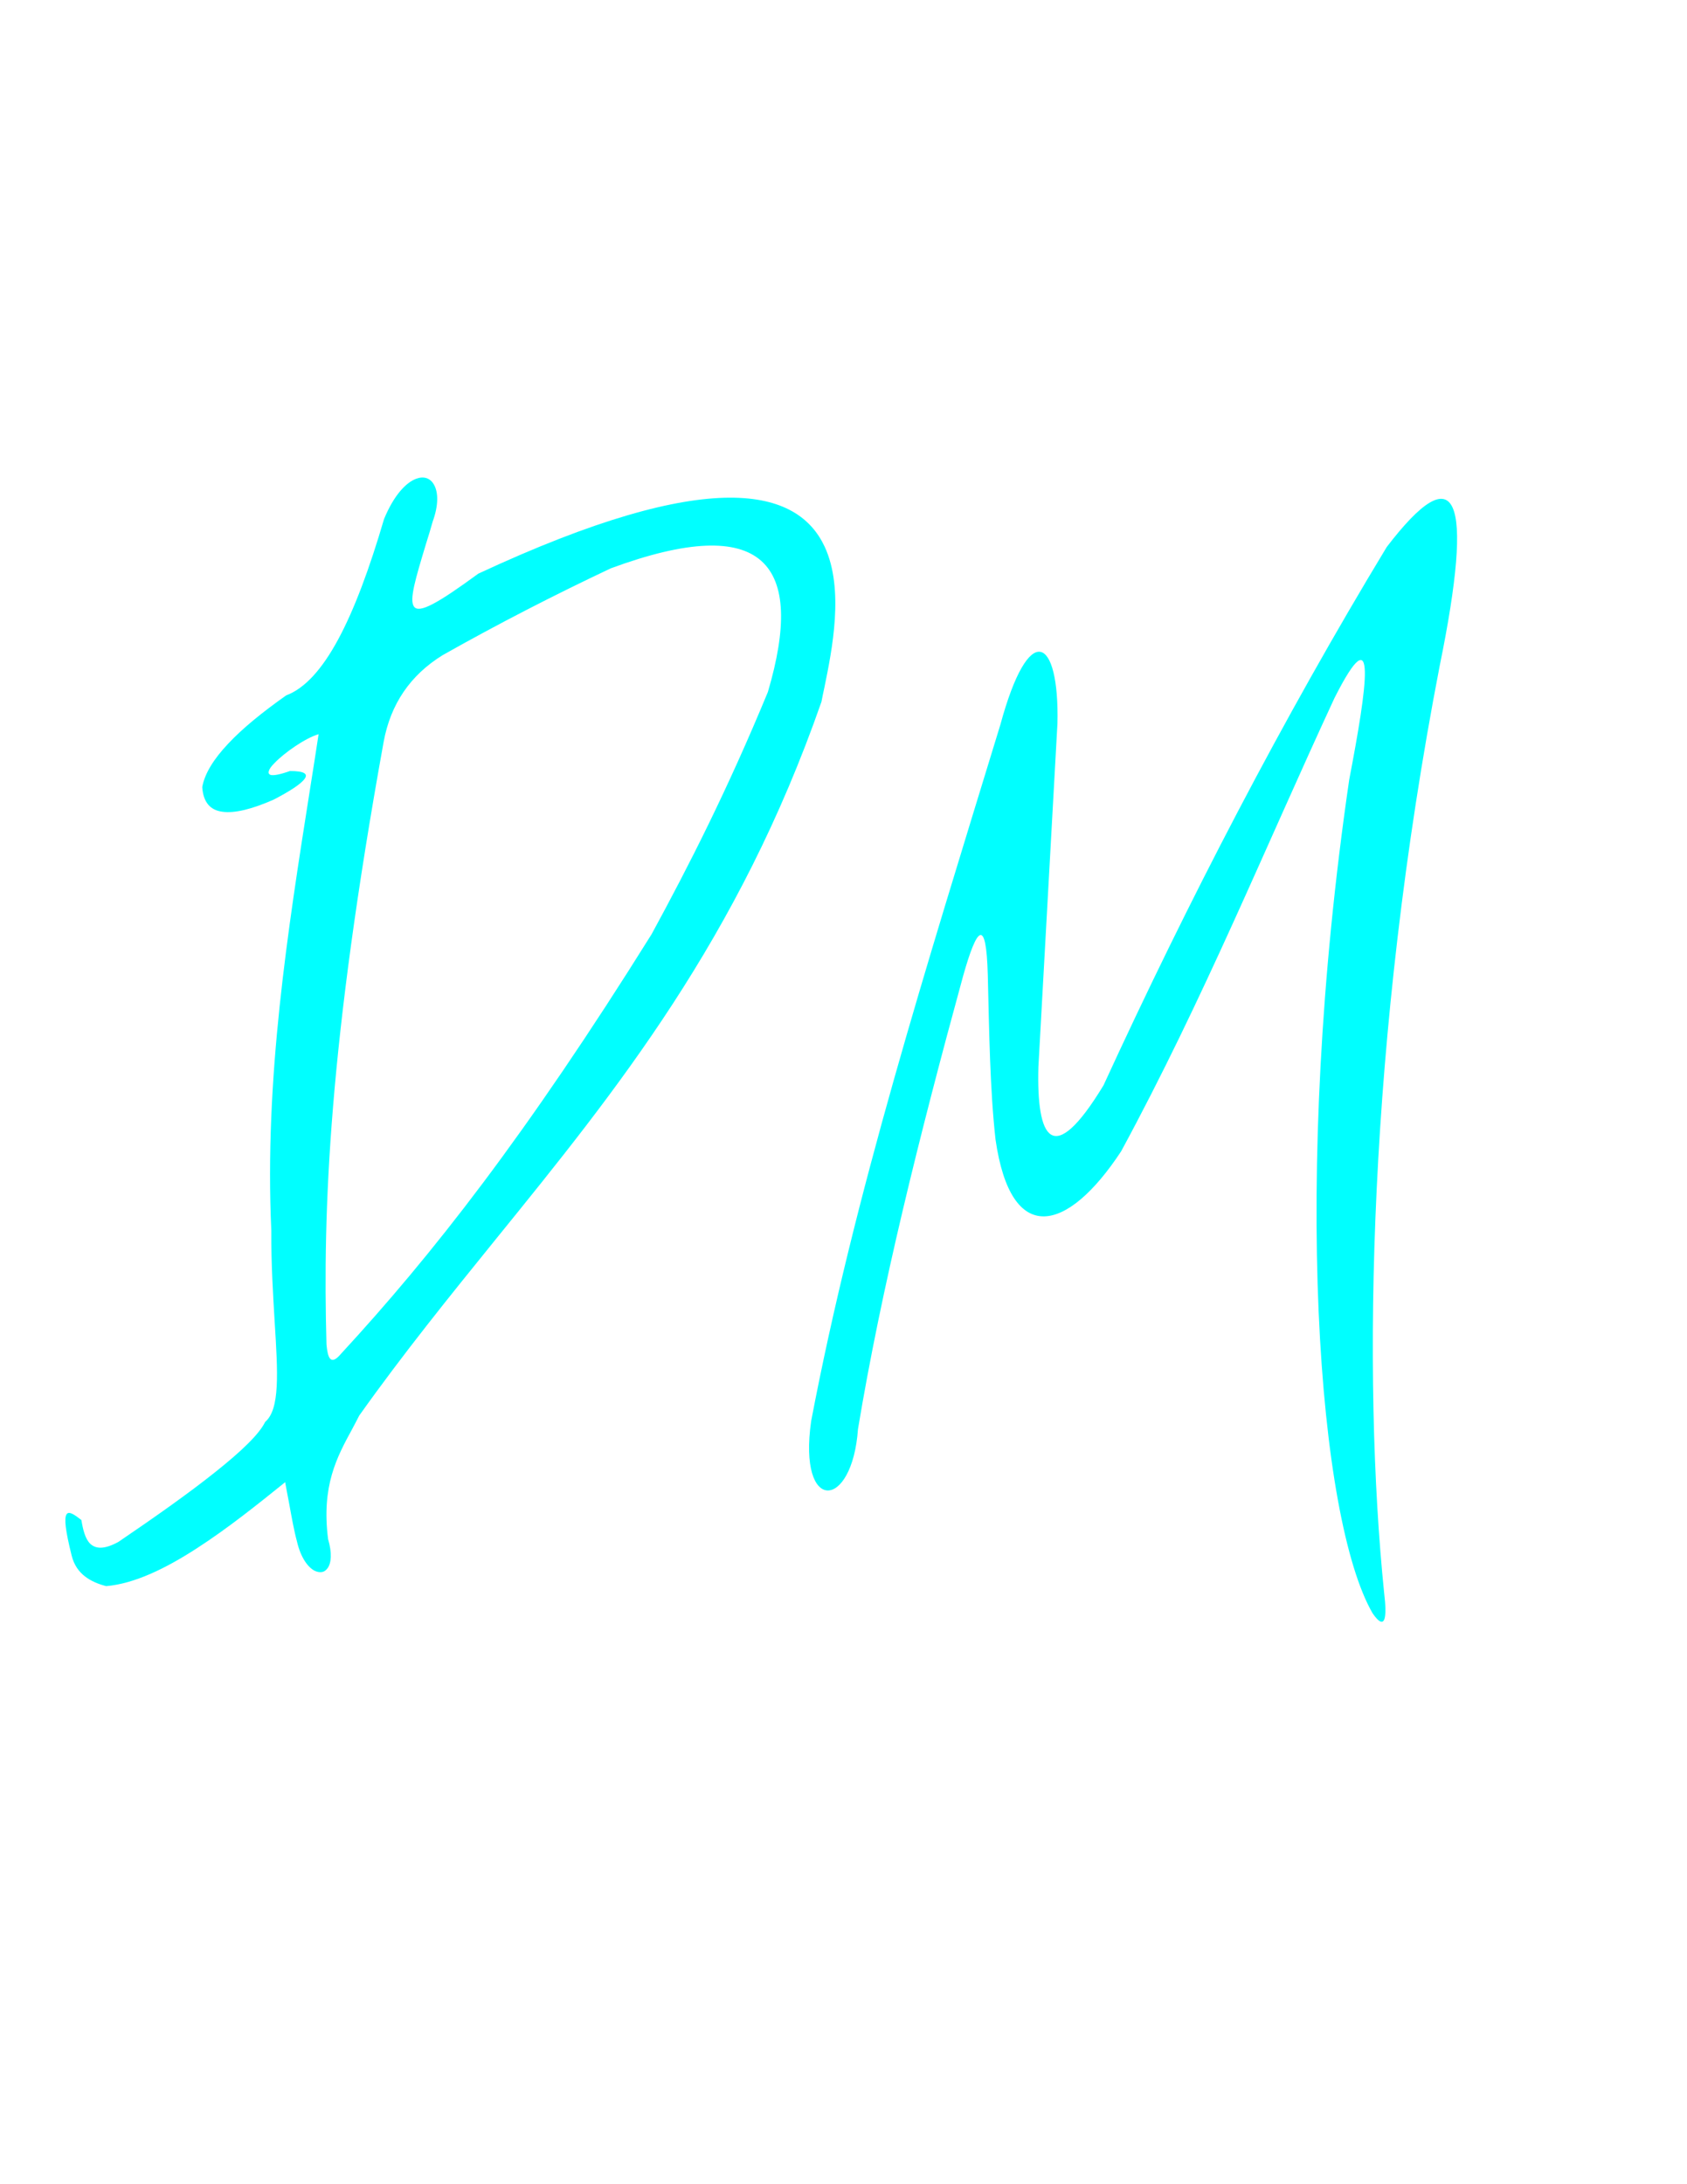
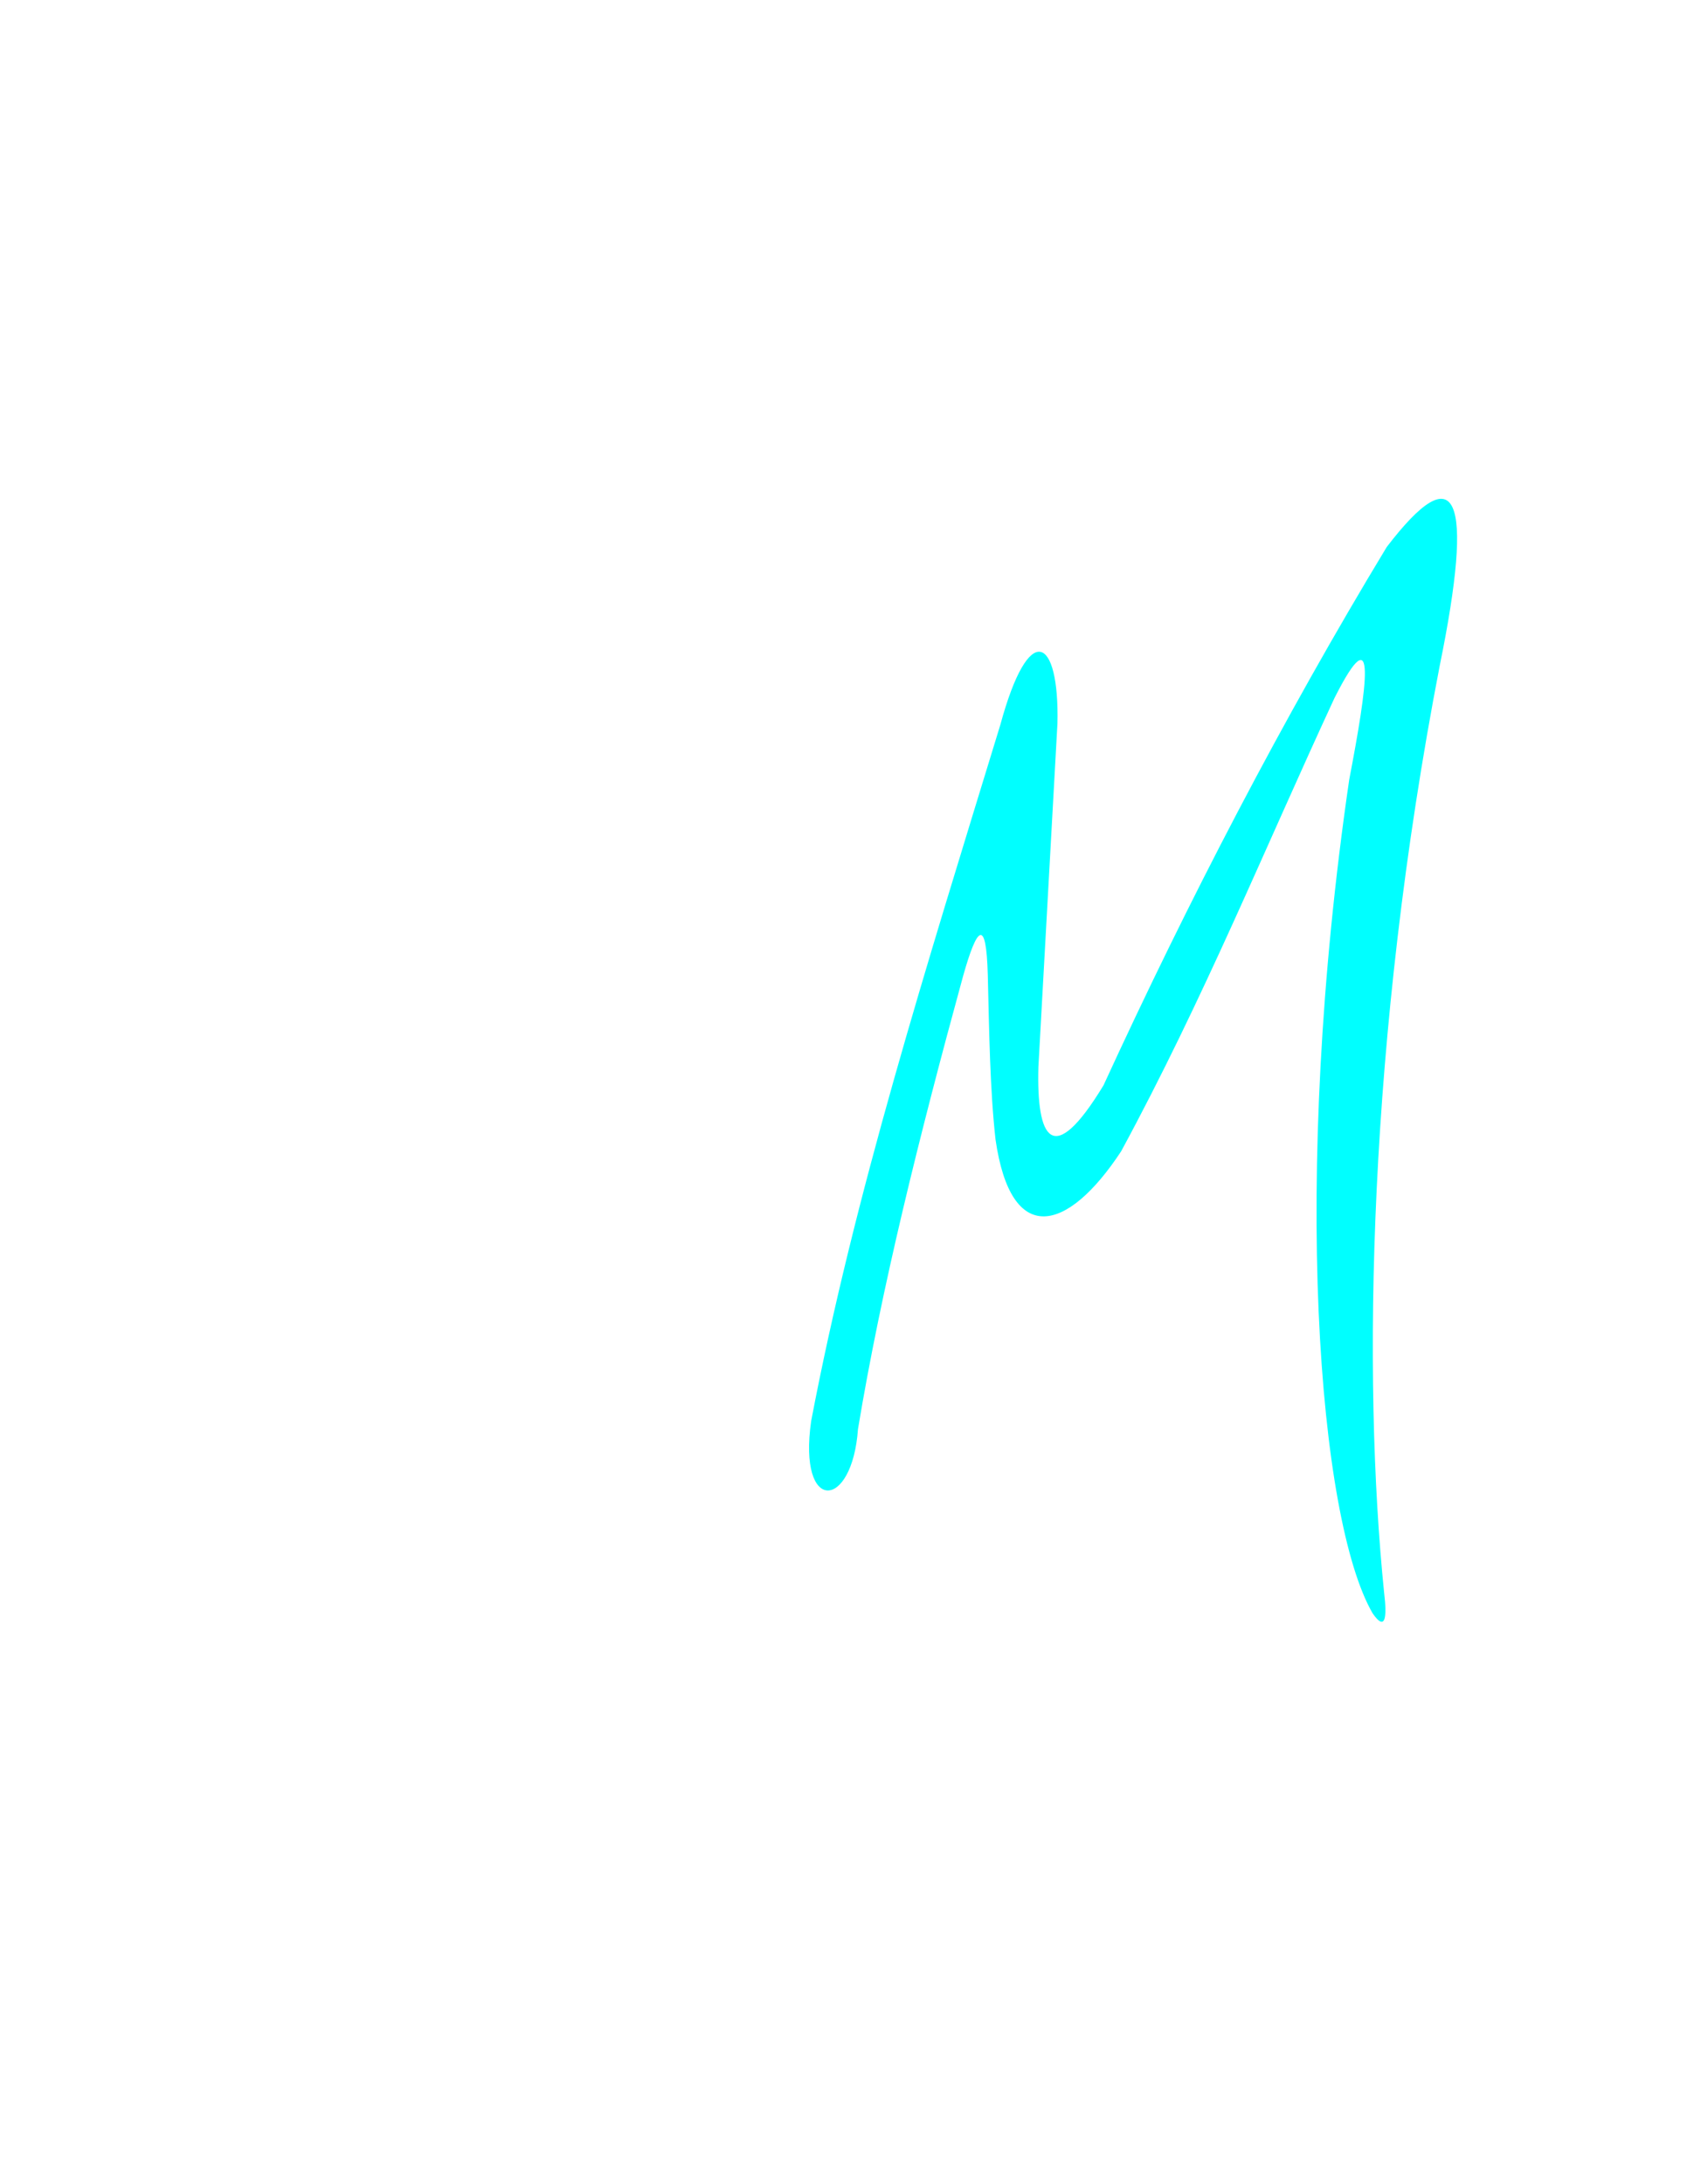
<svg xmlns="http://www.w3.org/2000/svg" xml:space="preserve" width="8.5in" height="11in" style="shape-rendering:geometricPrecision; text-rendering:geometricPrecision; image-rendering:optimizeQuality; fill-rule:evenodd" viewBox="0 0 8500 11000">
  <defs>
    <style type="text/css">
   
    .fil0 {fill:#00FFFF}
   
  </style>
  </defs>
  <g id="Layer_x0020_1">
    <path class="fil0" d="M4323 7197c-29,410 -303,428 -236,-40 218,-1143 576,-2274 953,-3506 145,-534 298,-445 288,-8 -32,577 -64,1153 -96,1730 -10,360 70,518 328,93 427,-929 905,-1849 1427,-2711 354,-463 443,-264 267,598 -363,1876 -390,3590 -280,4669 15,123 7,197 -58,103 -273,-471 -413,-2180 -118,-4198 90,-470 145,-845 -74,-412 -349,752 -659,1515 -1075,2283 -271,412 -555,482 -633,-59 -28,-251 -32,-543 -39,-829 -8,-296 -55,-240 -124,4 -222,810 -413,1578 -530,2283z" />
-     <path class="fil0" d="M455 7775c-26,-25 -37,-72 -45,-120 -36,-28 -64,-47 -75,-28 -12,20 -6,79 26,207l0 0c12,48 36,81 67,105 31,24 68,39 107,49 142,-12 300,-89 456,-190 157,-101 311,-225 444,-332l1 -2 1 2c6,32 12,66 19,101 13,72 26,144 40,195l0 0 0 0 0 0c19,83 56,132 90,149 13,6 25,8 37,6 11,-2 20,-9 28,-20 18,-25 23,-75 2,-146l0 0 0 0c-34,-268 44,-412 122,-555 12,-22 23,-44 35,-67l0 0 0 0c221,-311 454,-599 688,-888 610,-752 1223,-1510 1641,-2707 4,-21 9,-46 15,-73 38,-186 101,-493 1,-708 -135,-289 -564,-414 -1745,136 -205,150 -298,202 -324,166 -25,-34 8,-142 61,-318 11,-34 22,-71 33,-110l0 0c31,-85 28,-150 6,-187 -9,-16 -22,-27 -37,-32 -15,-5 -33,-4 -52,3 -51,19 -112,82 -162,203 -74,252 -150,456 -231,606 -81,150 -168,247 -262,282 -119,84 -219,165 -292,243 -73,77 -119,151 -131,219 5,76 40,116 101,124 62,9 150,-13 259,-61 81,-42 138,-79 156,-105 18,-25 -2,-39 -74,-39 -51,18 -81,23 -96,20 -11,-3 -14,-11 -10,-21 3,-11 13,-24 27,-38 51,-54 159,-128 222,-146l2 -1 -1 2c-13,89 -28,179 -42,269 -115,729 -231,1465 -196,2230l0 0c-1,170 9,325 17,460 16,257 27,439 -48,503 -30,62 -121,149 -252,253 -130,104 -300,224 -487,351l0 0 0 0c-71,39 -114,36 -142,10zm1478 -4039c-276,1526 -307,2353 -288,3035 6,64 19,112 74,46 455,-493 931,-1098 1564,-2112 190,-349 383,-729 586,-1220 190,-643 -14,-909 -791,-623 -282,133 -565,278 -847,437 -164,101 -263,247 -298,437z" />
  </g>
</svg>